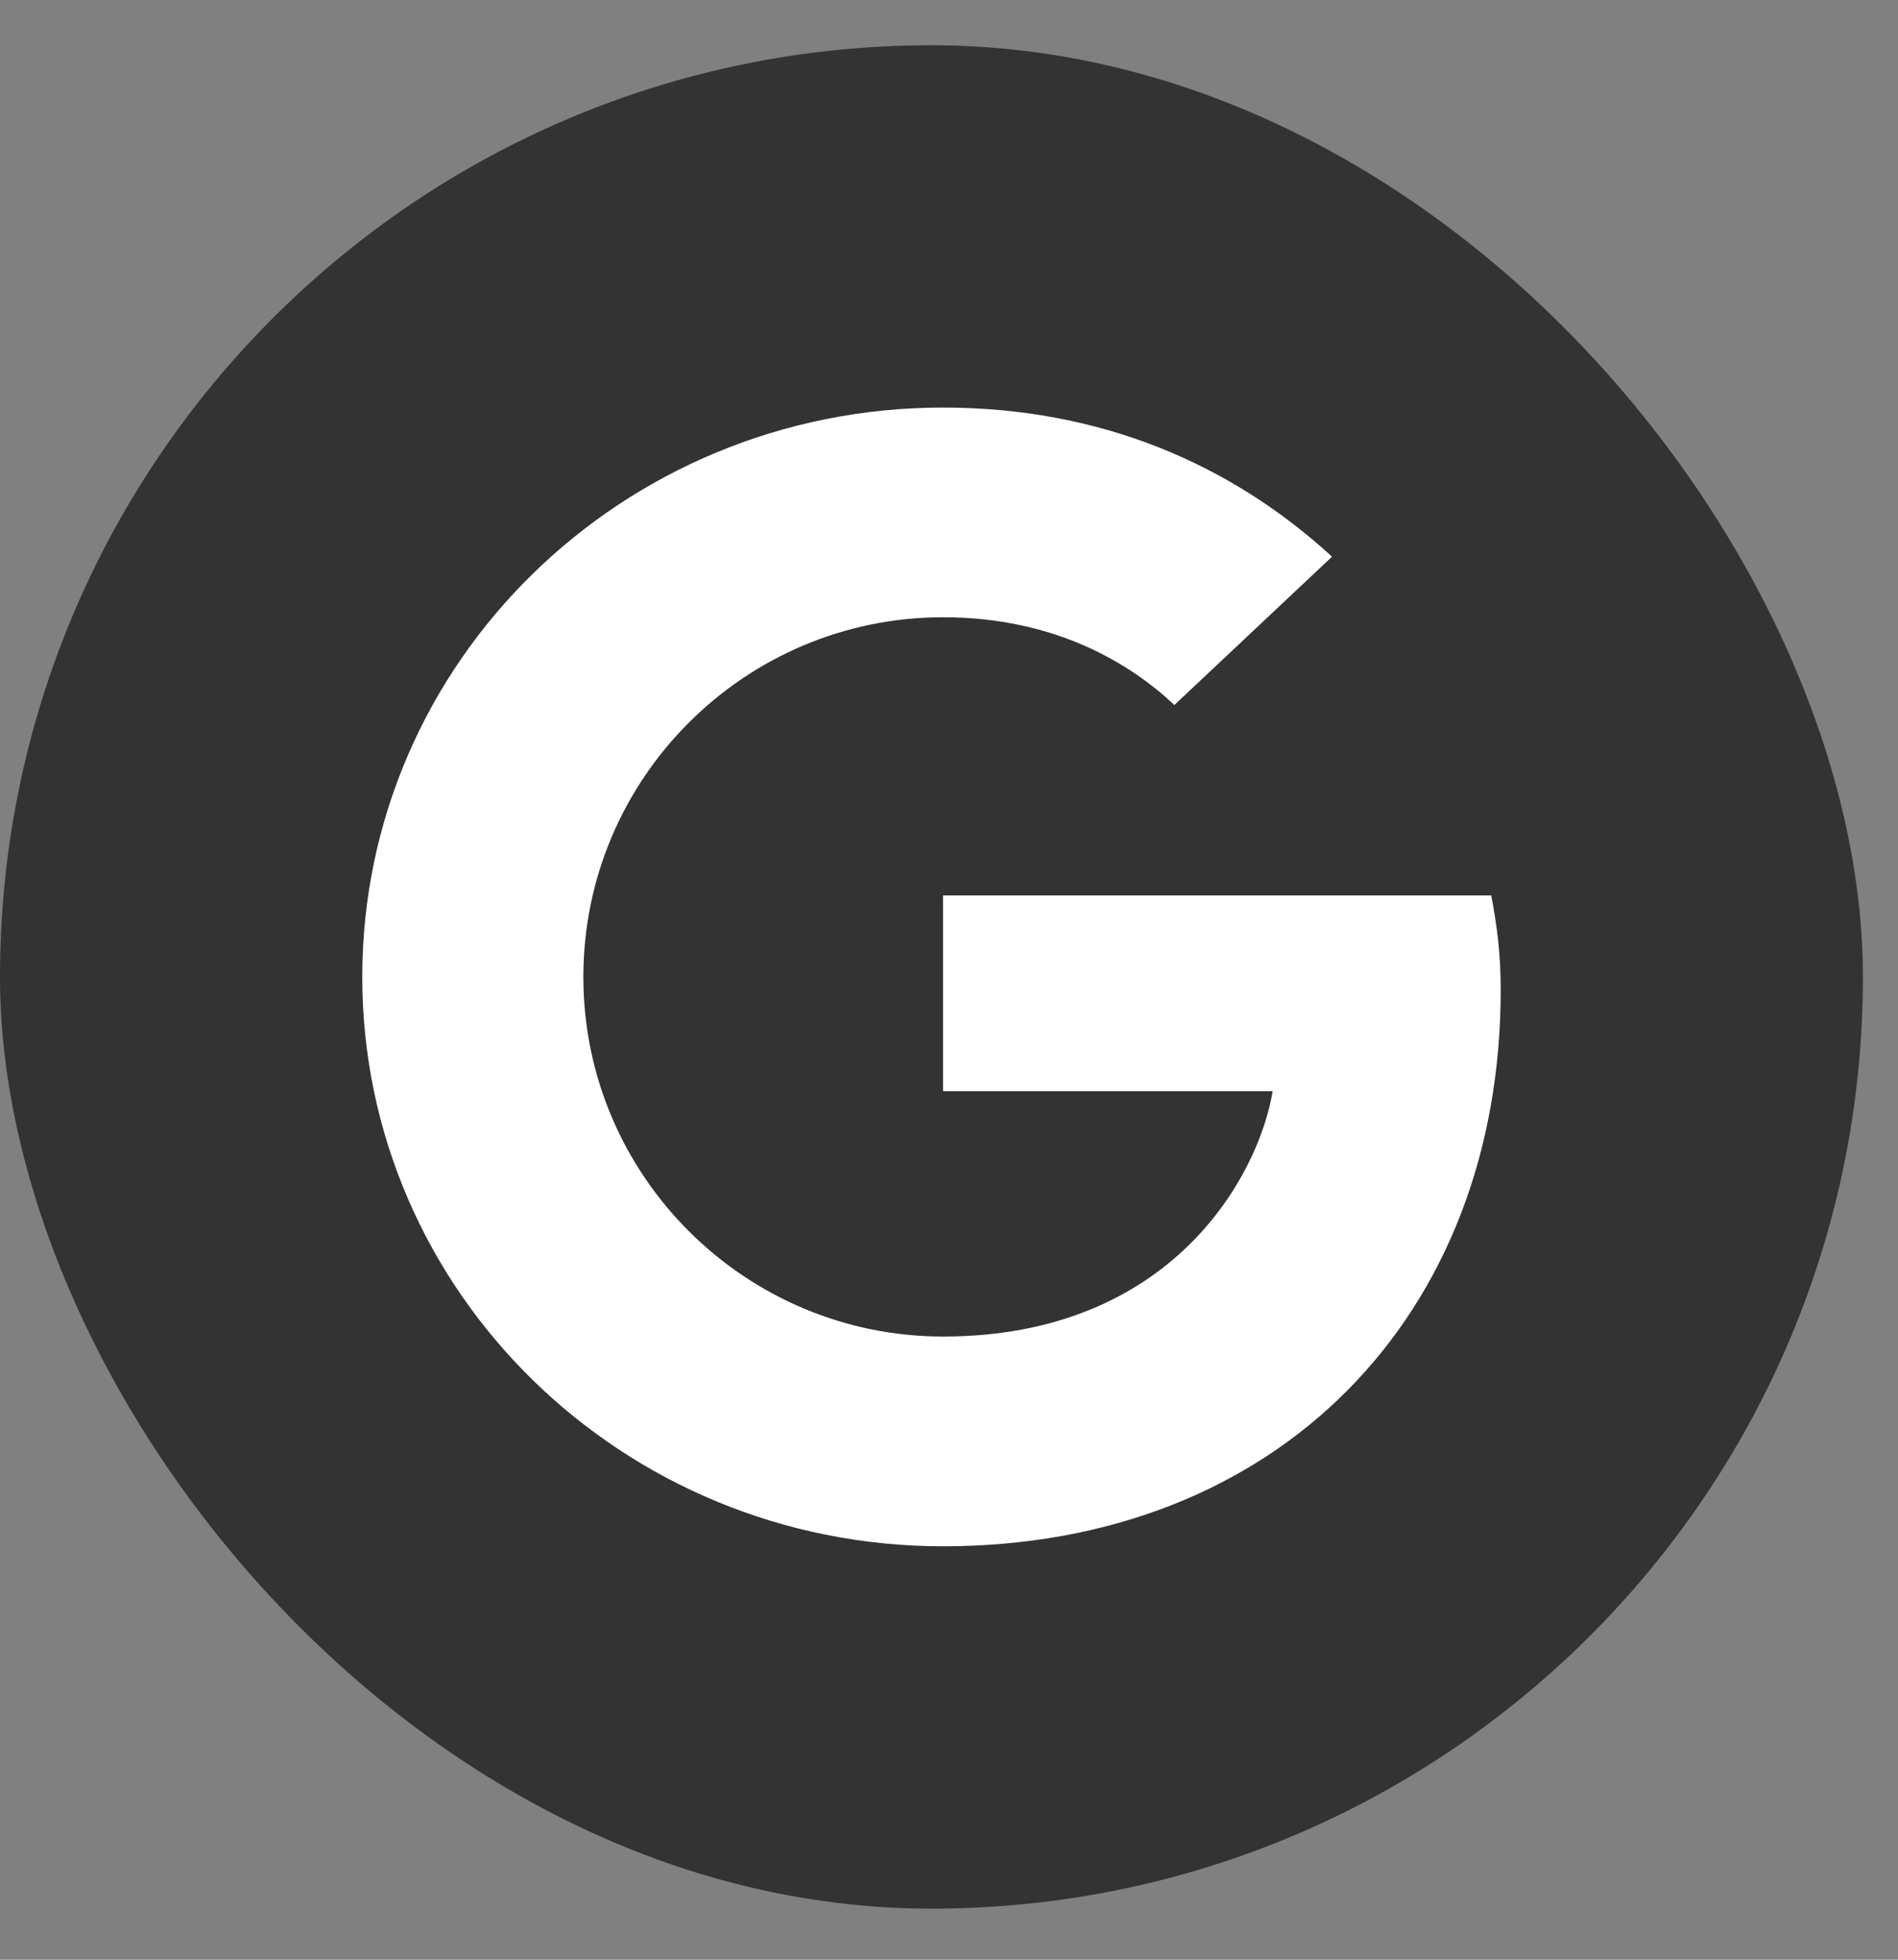
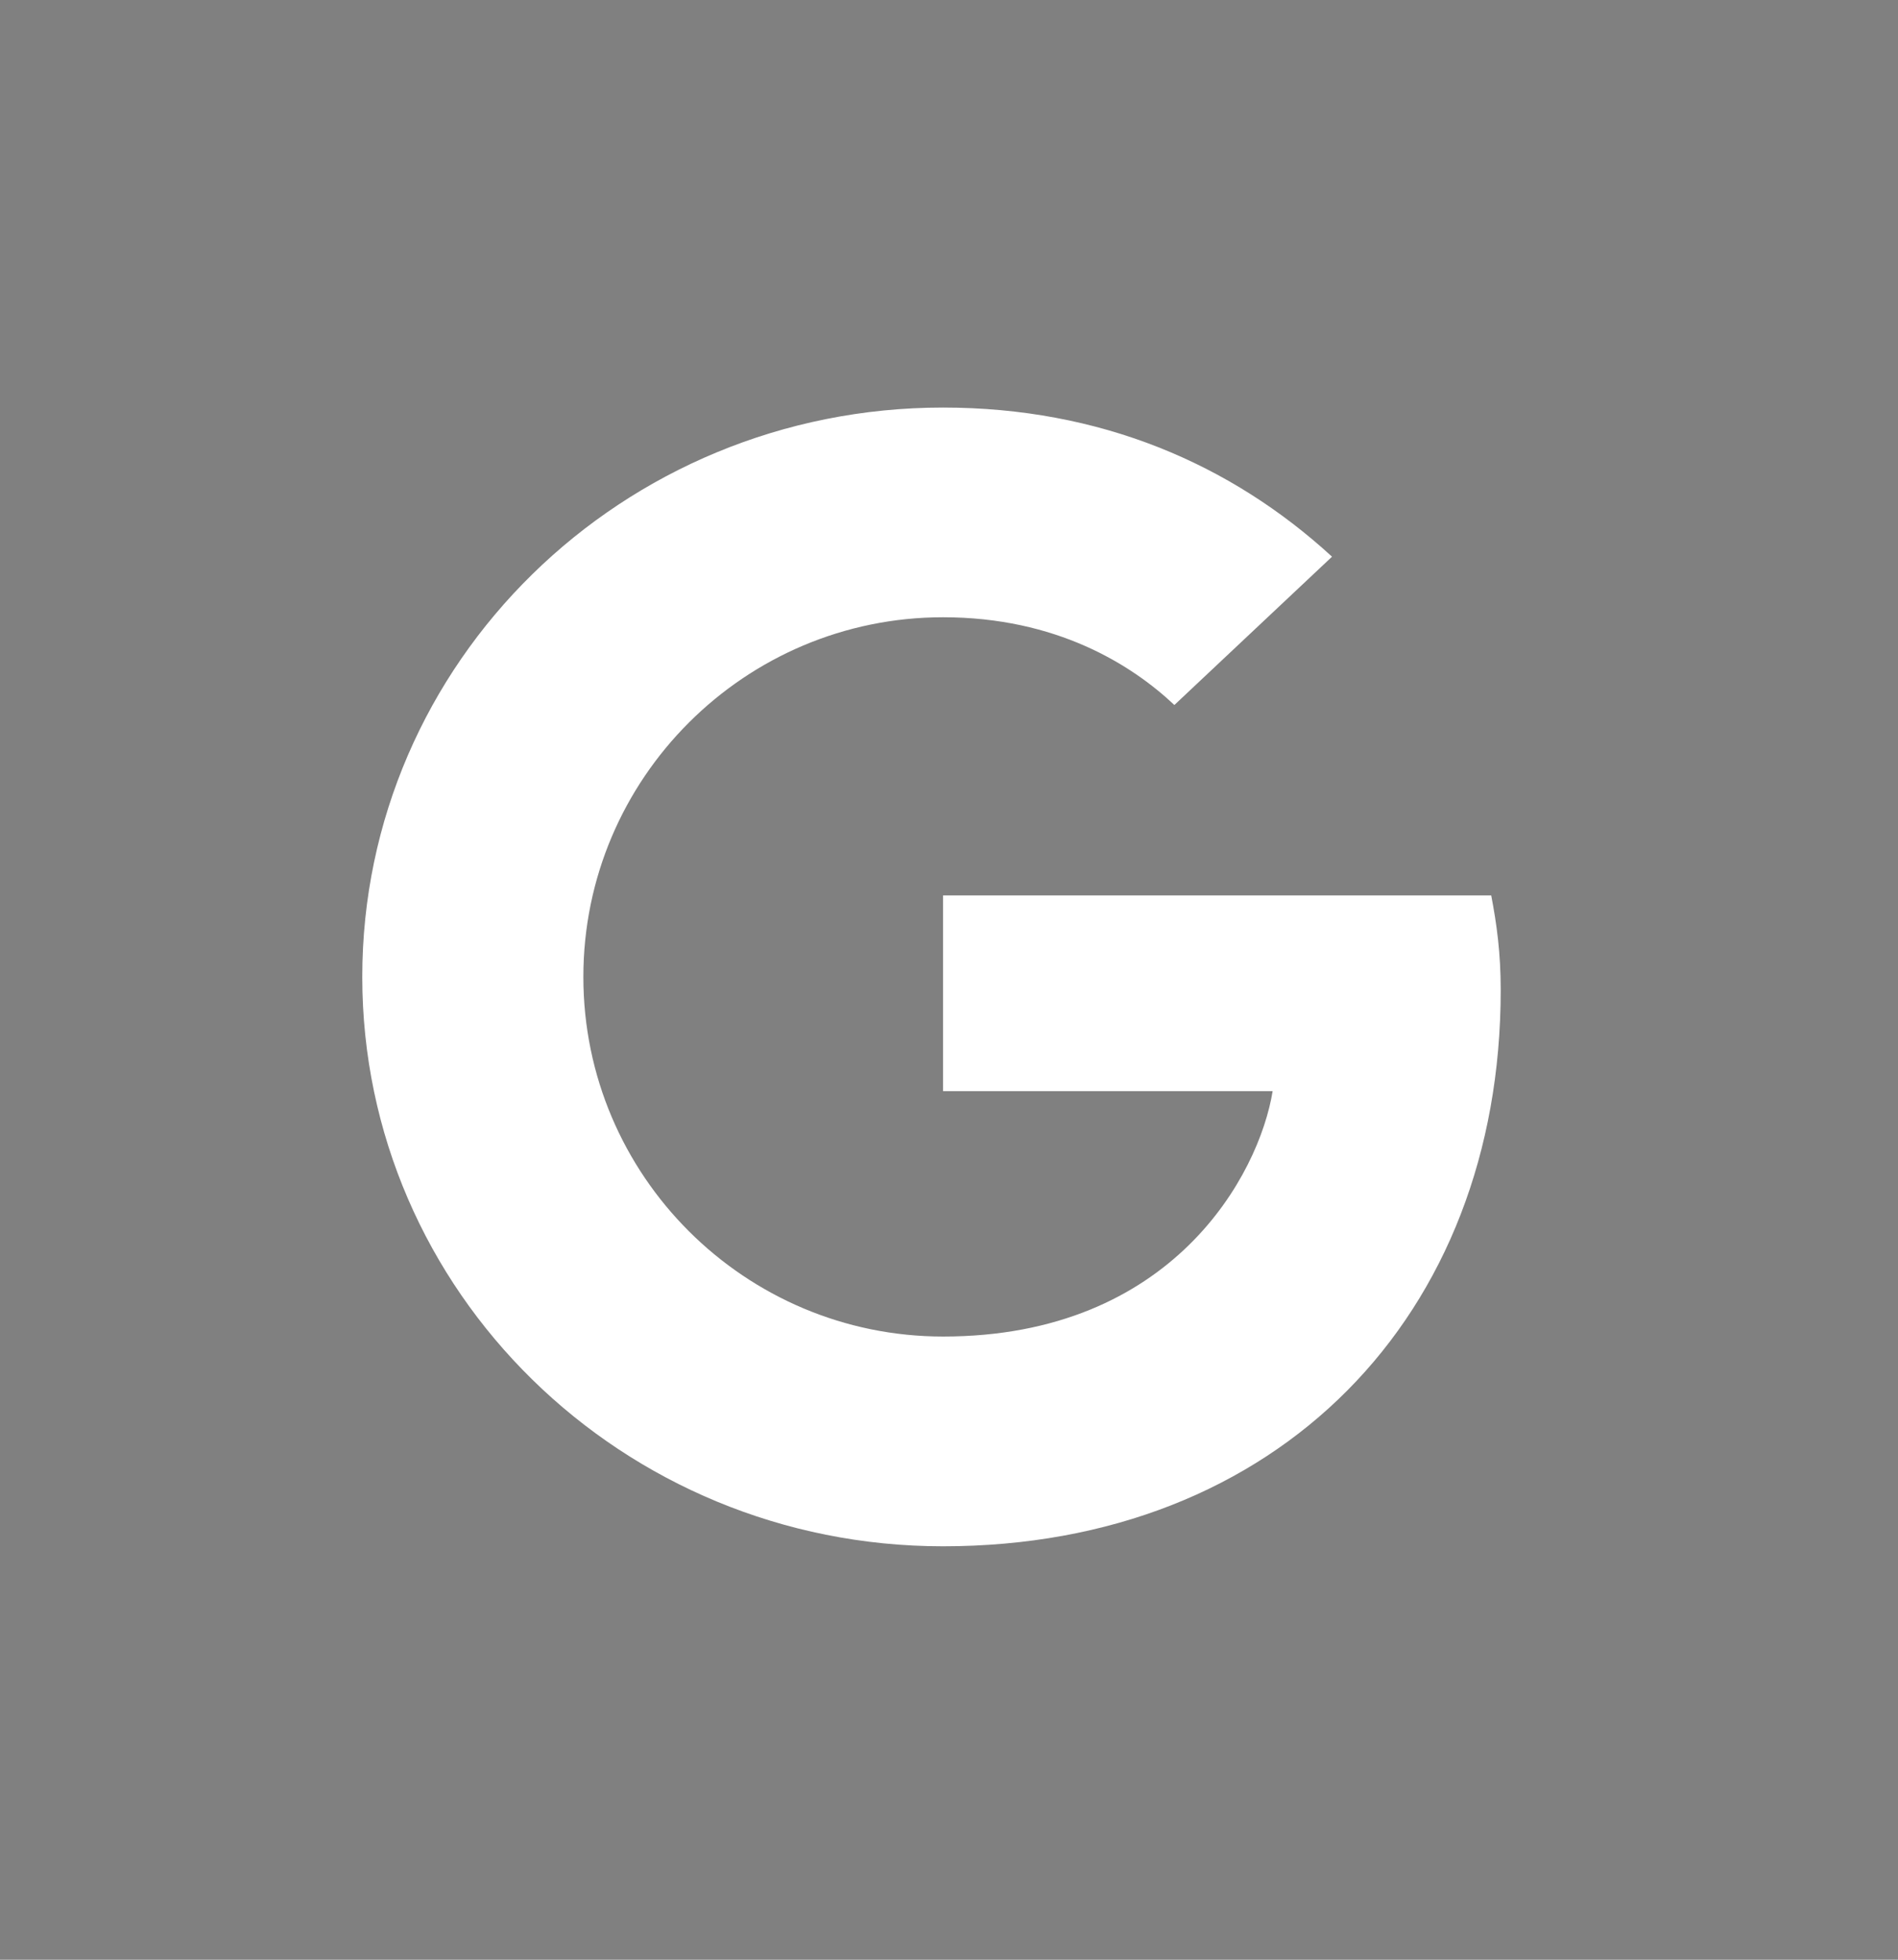
<svg xmlns="http://www.w3.org/2000/svg" width="31" height="32" viewBox="0 0 31 32" fill="none">
  <rect x="0" y="0" width="31" height="32" fill="#808080" stroke="none" />
-   <rect y="0.739" width="30.427" height="30.427" rx="15.214" fill="#343333" />
  <path fill-rule="evenodd" clip-rule="evenodd" d="M15.401 25.249C20.875 25.249 24.511 21.483 24.511 16.168C24.511 15.559 24.446 15.09 24.356 14.621H15.403V17.817H20.786C20.566 19.174 19.156 21.824 15.403 21.824C12.169 21.824 9.528 19.199 9.528 15.952C9.528 12.706 12.168 10.079 15.403 10.079C17.253 10.079 18.482 10.853 19.181 11.512L21.756 9.09C20.098 7.569 17.964 6.655 15.401 6.655C10.161 6.655 5.917 10.815 5.917 15.952C5.917 21.089 10.161 25.249 15.401 25.249V25.249Z" fill="white" />
</svg>